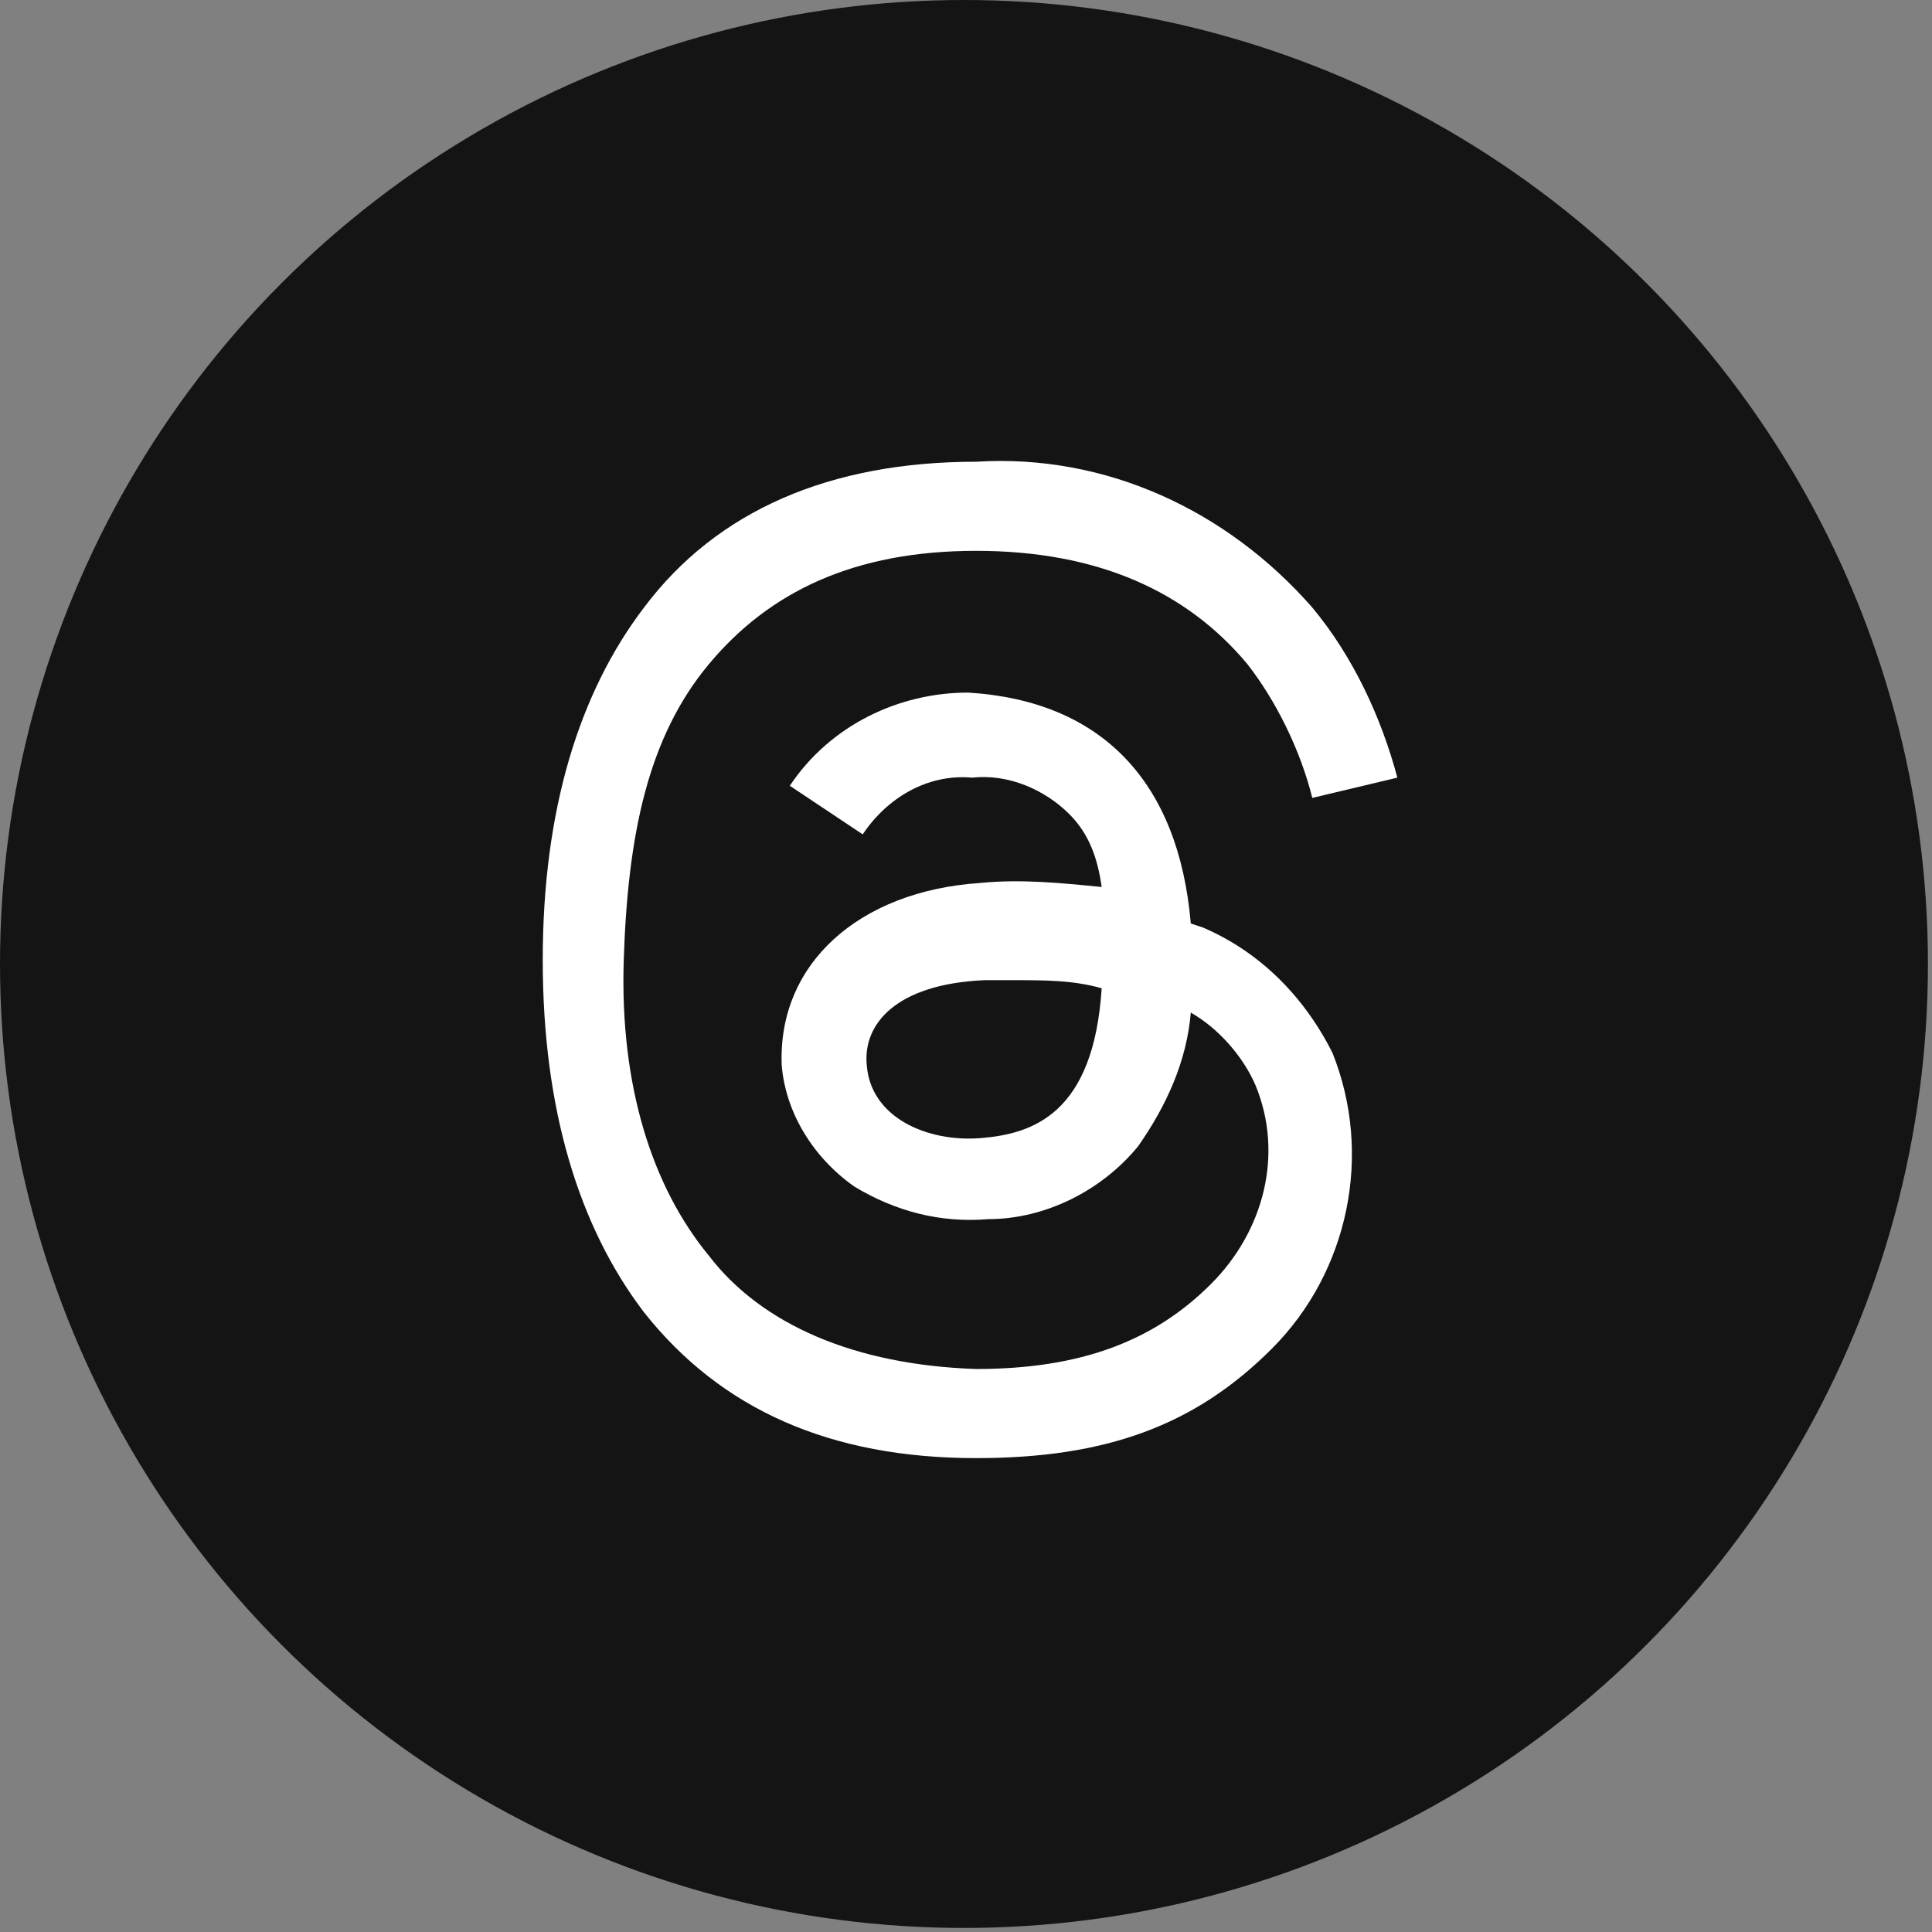
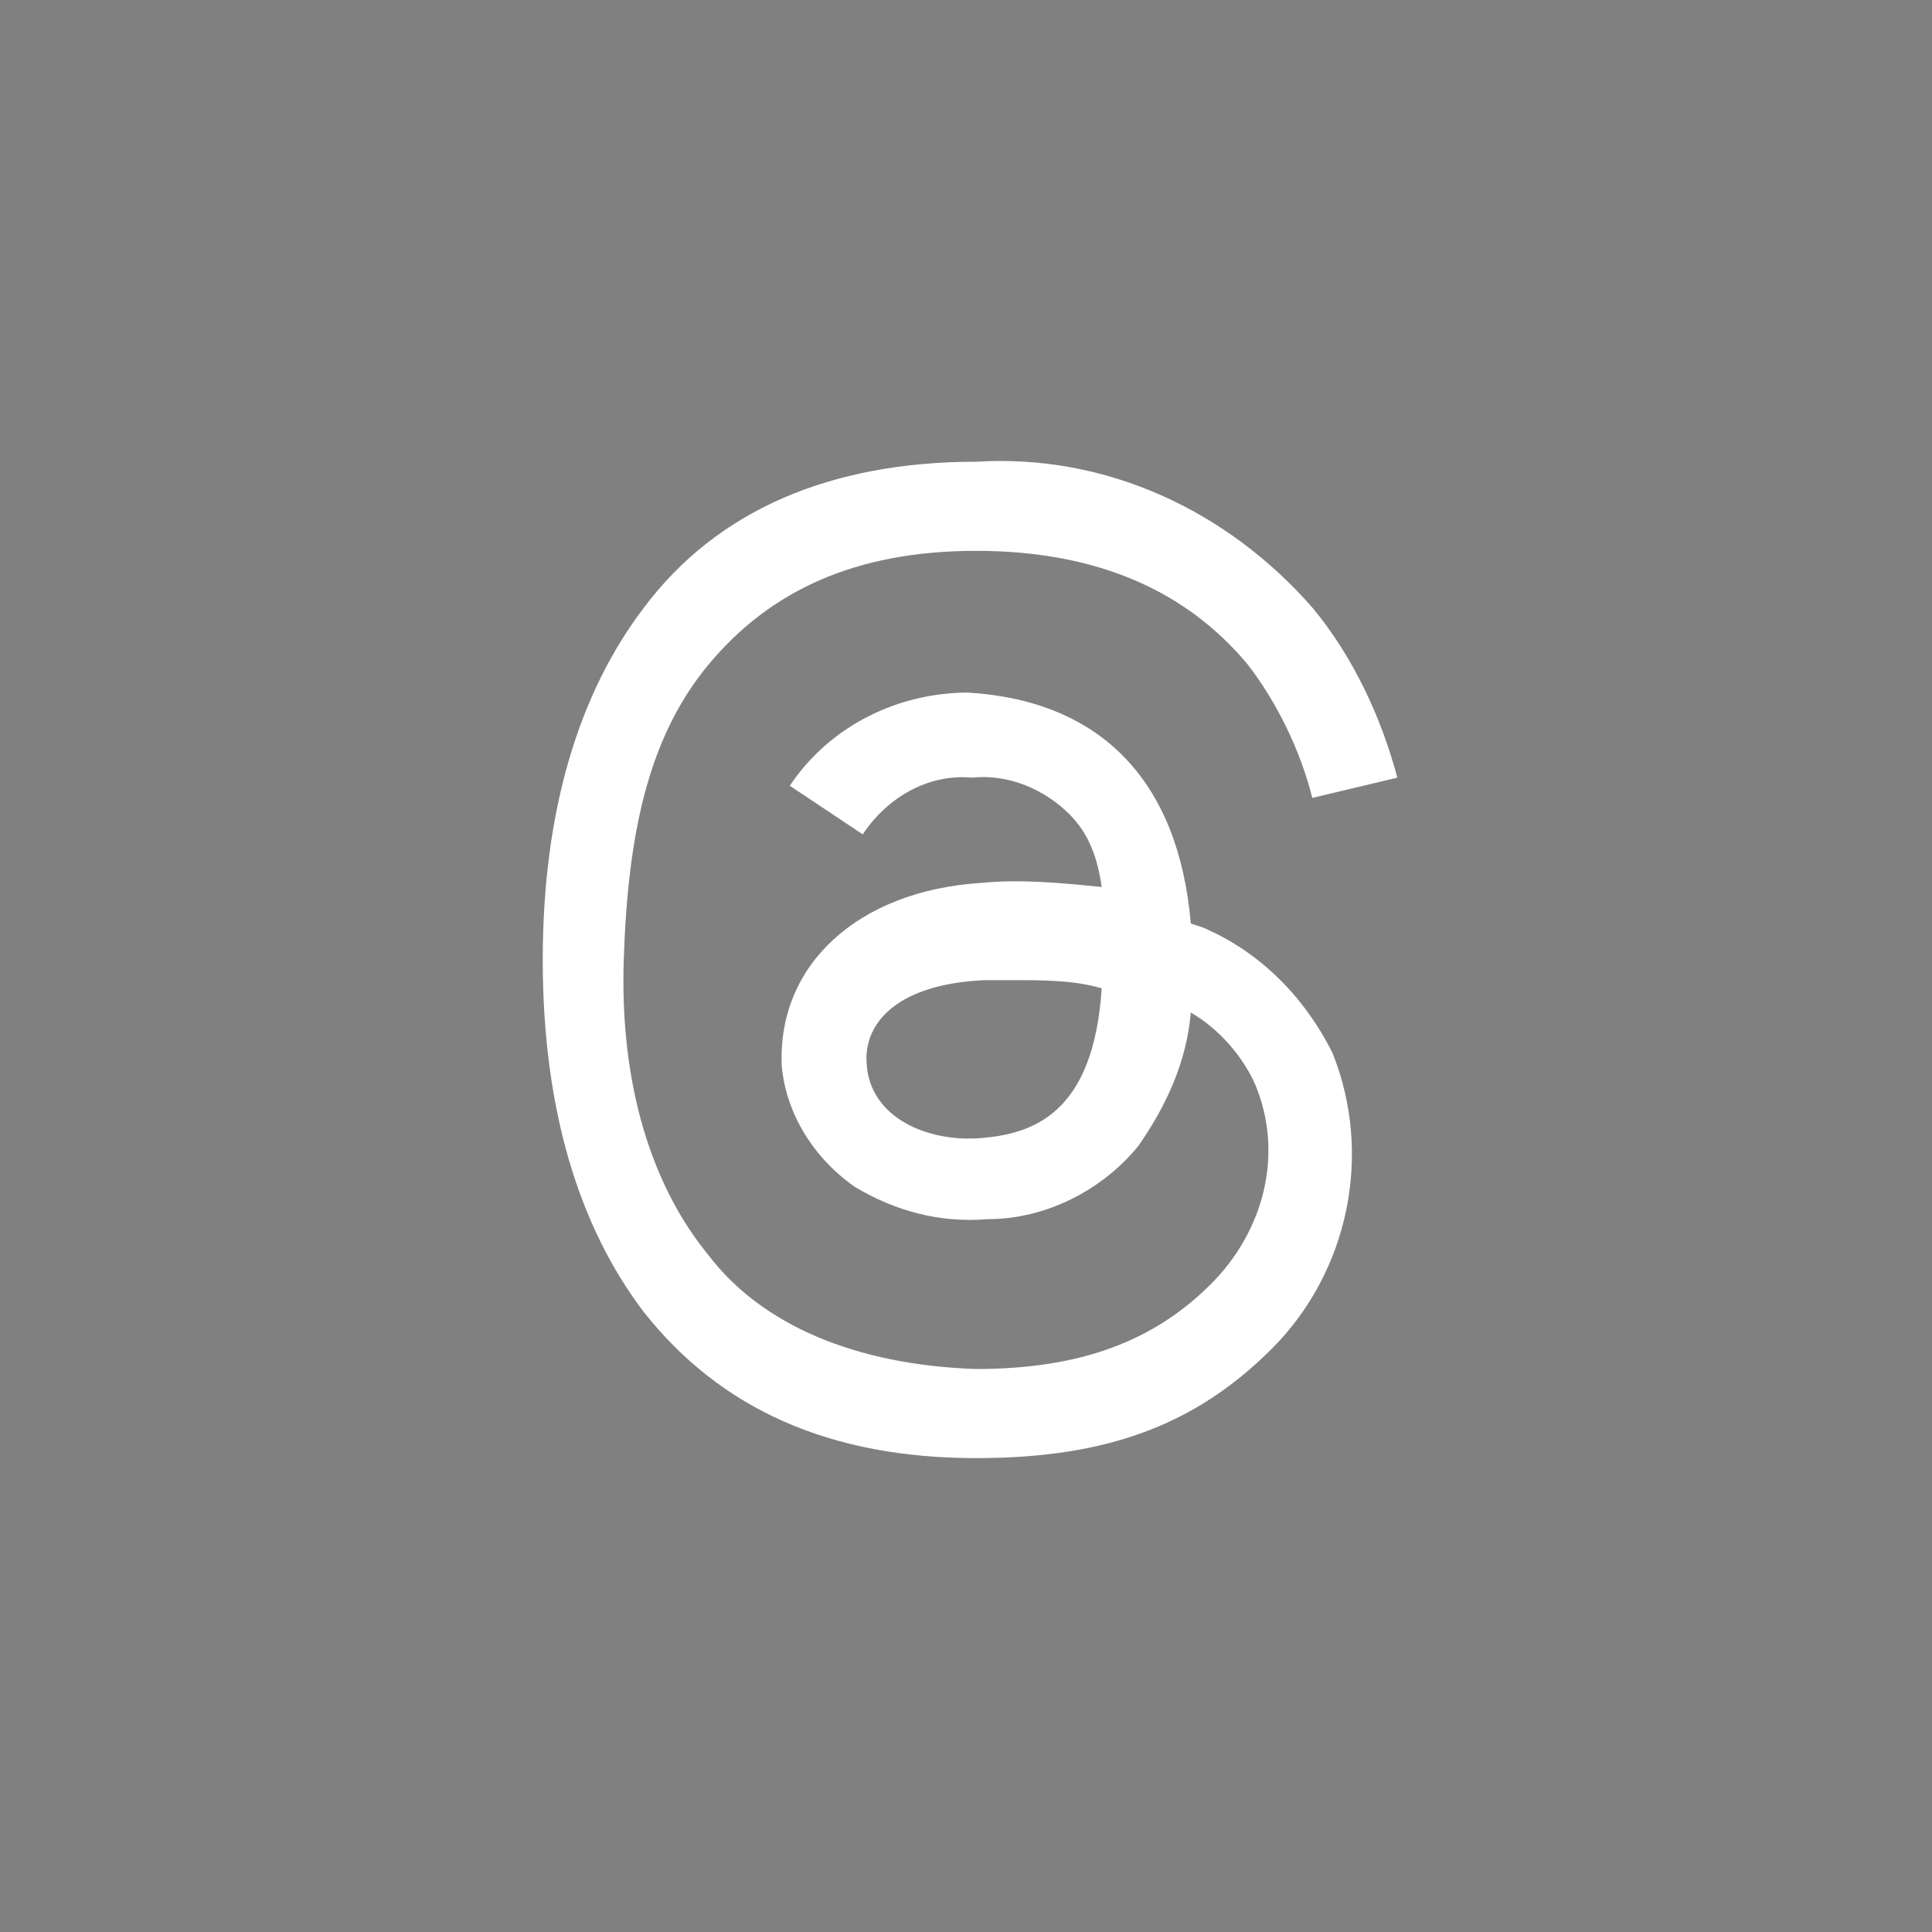
<svg xmlns="http://www.w3.org/2000/svg" version="1.1" id="Livello_1" x="0px" y="0px" viewBox="0 0 47.7 47.7" style="enable-background:new 0 0 47.7 47.7;" xml:space="preserve">
  <rect x="0" y="0" width="47.7" height="47.7" fill="#808080" stroke="none" />
  <style type="text/css">
	.st0{fill:#141415;}
	.st1{fill:#FFFFFF;}
</style>
  <g>
    <g id="Livello_2_00000000932235838061811520000014431473761893235869_">
      <g id="ELEMENTS">
-         <circle class="st0" cx="23.8" cy="23.8" r="23.8" />
        <path class="st1" d="M29.4,22.8l0.3,0.1c1.4,0.6,2.5,1.7,3.2,3.1c1,2.5,0.4,5.4-1.5,7.3c-1.9,1.9-4.1,2.7-7.3,2.7l0,0     c-3.6,0-6.3-1.2-8.2-3.6c-1.6-2.1-2.5-5-2.5-8.7l0,0c0-3.7,0.9-6.6,2.5-8.7c1.8-2.4,4.6-3.6,8.2-3.6l0,0c3.2-0.2,6.2,1.2,8.3,3.6     c1,1.2,1.7,2.7,2.1,4.2l-2.1,0.5c-0.3-1.2-0.9-2.4-1.6-3.3c-1.5-1.8-3.7-2.8-6.7-2.8s-5.1,1-6.6,2.8s-2,4.2-2.1,7.3     s0.7,5.6,2.1,7.3c1.3,1.7,3.6,2.7,6.6,2.8c2.6,0,4.4-0.7,5.8-2.1c1.3-1.3,1.8-3.2,1.1-4.9c-0.3-0.7-0.9-1.4-1.6-1.8     c-0.1,1.2-0.6,2.3-1.3,3.3c-0.9,1.1-2.3,1.8-3.7,1.8c-1.2,0.1-2.3-0.2-3.3-0.8c-1-0.7-1.7-1.8-1.8-3c-0.1-2.5,1.9-4.3,4.9-4.5     c1-0.1,2,0,3,0.1c-0.1-0.7-0.3-1.3-0.8-1.8c-0.6-0.6-1.5-1-2.4-0.9l0,0c-1.1-0.1-2.1,0.5-2.7,1.4l-1.8-1.2c1-1.5,2.7-2.3,4.4-2.3     l0,0C27.2,17.3,29.1,19.3,29.4,22.8L29.4,22.8L29.4,22.8z M21.4,26.3c0.1,1.3,1.5,1.9,2.8,1.8s2.8-0.6,3-3.7     c-0.7-0.2-1.4-0.2-2.2-0.2c-0.2,0-0.5,0-0.7,0C22.1,24.3,21.3,25.3,21.4,26.3L21.4,26.3z" />
      </g>
    </g>
  </g>
</svg>